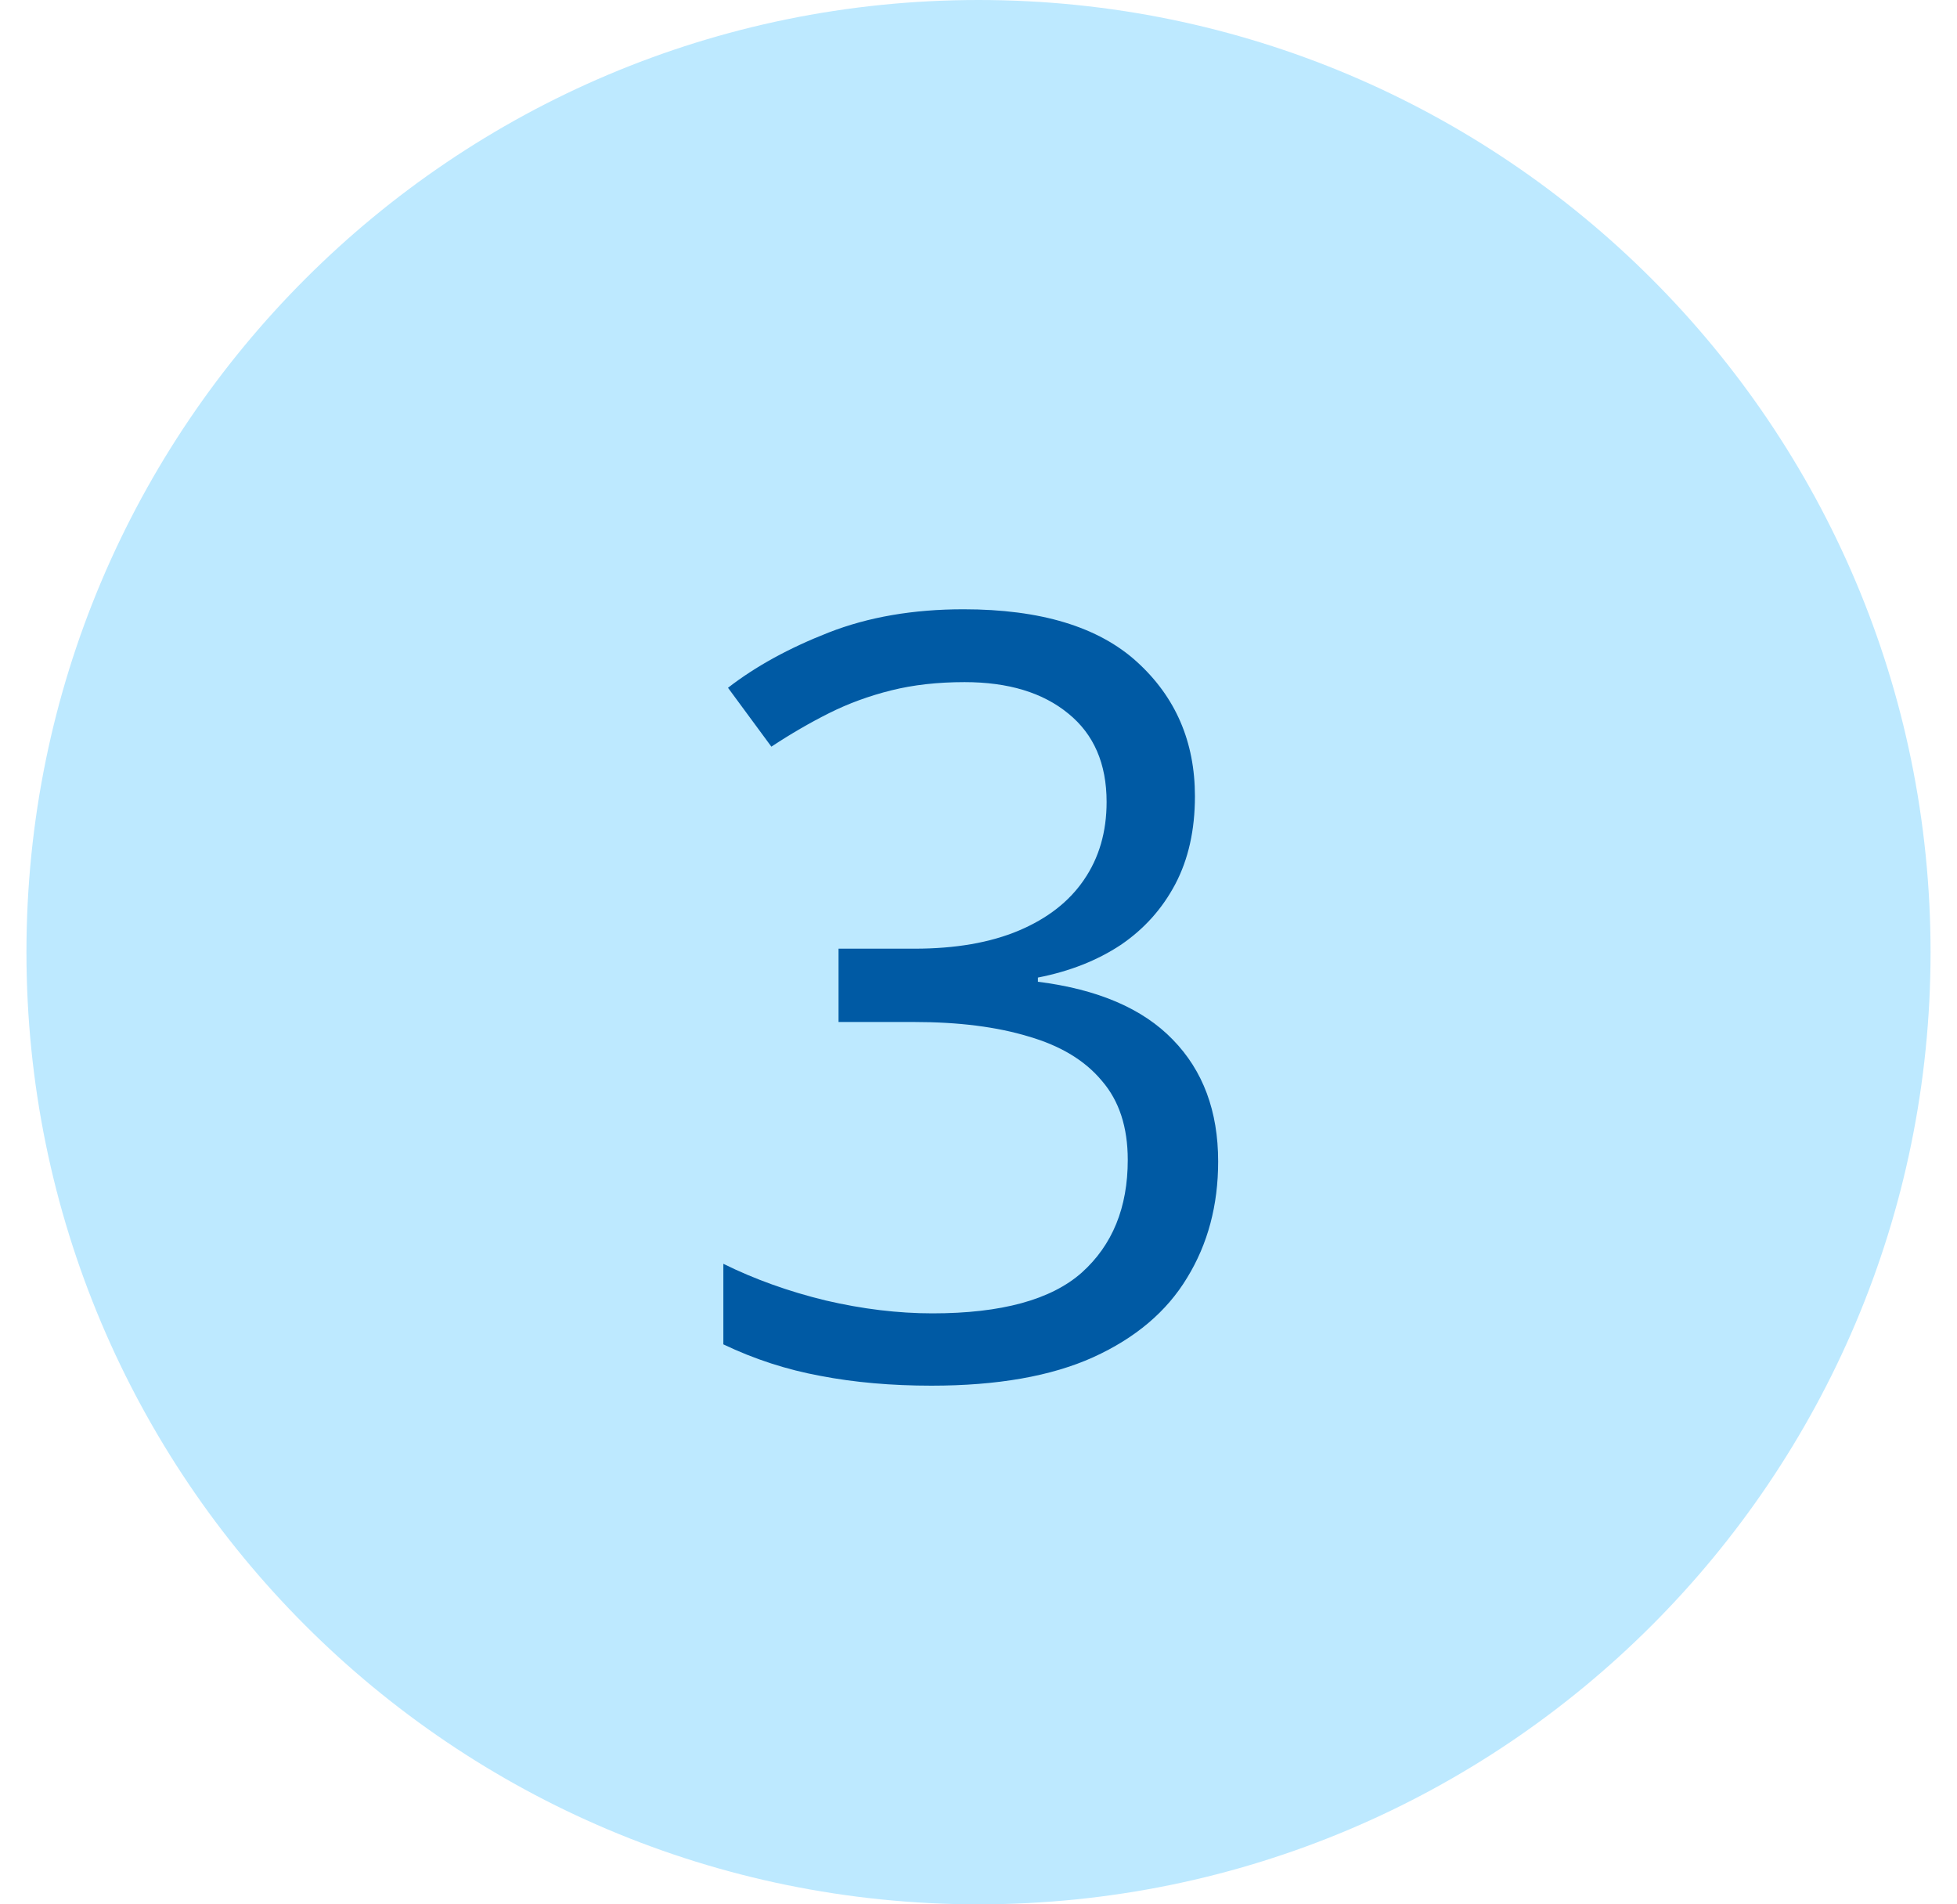
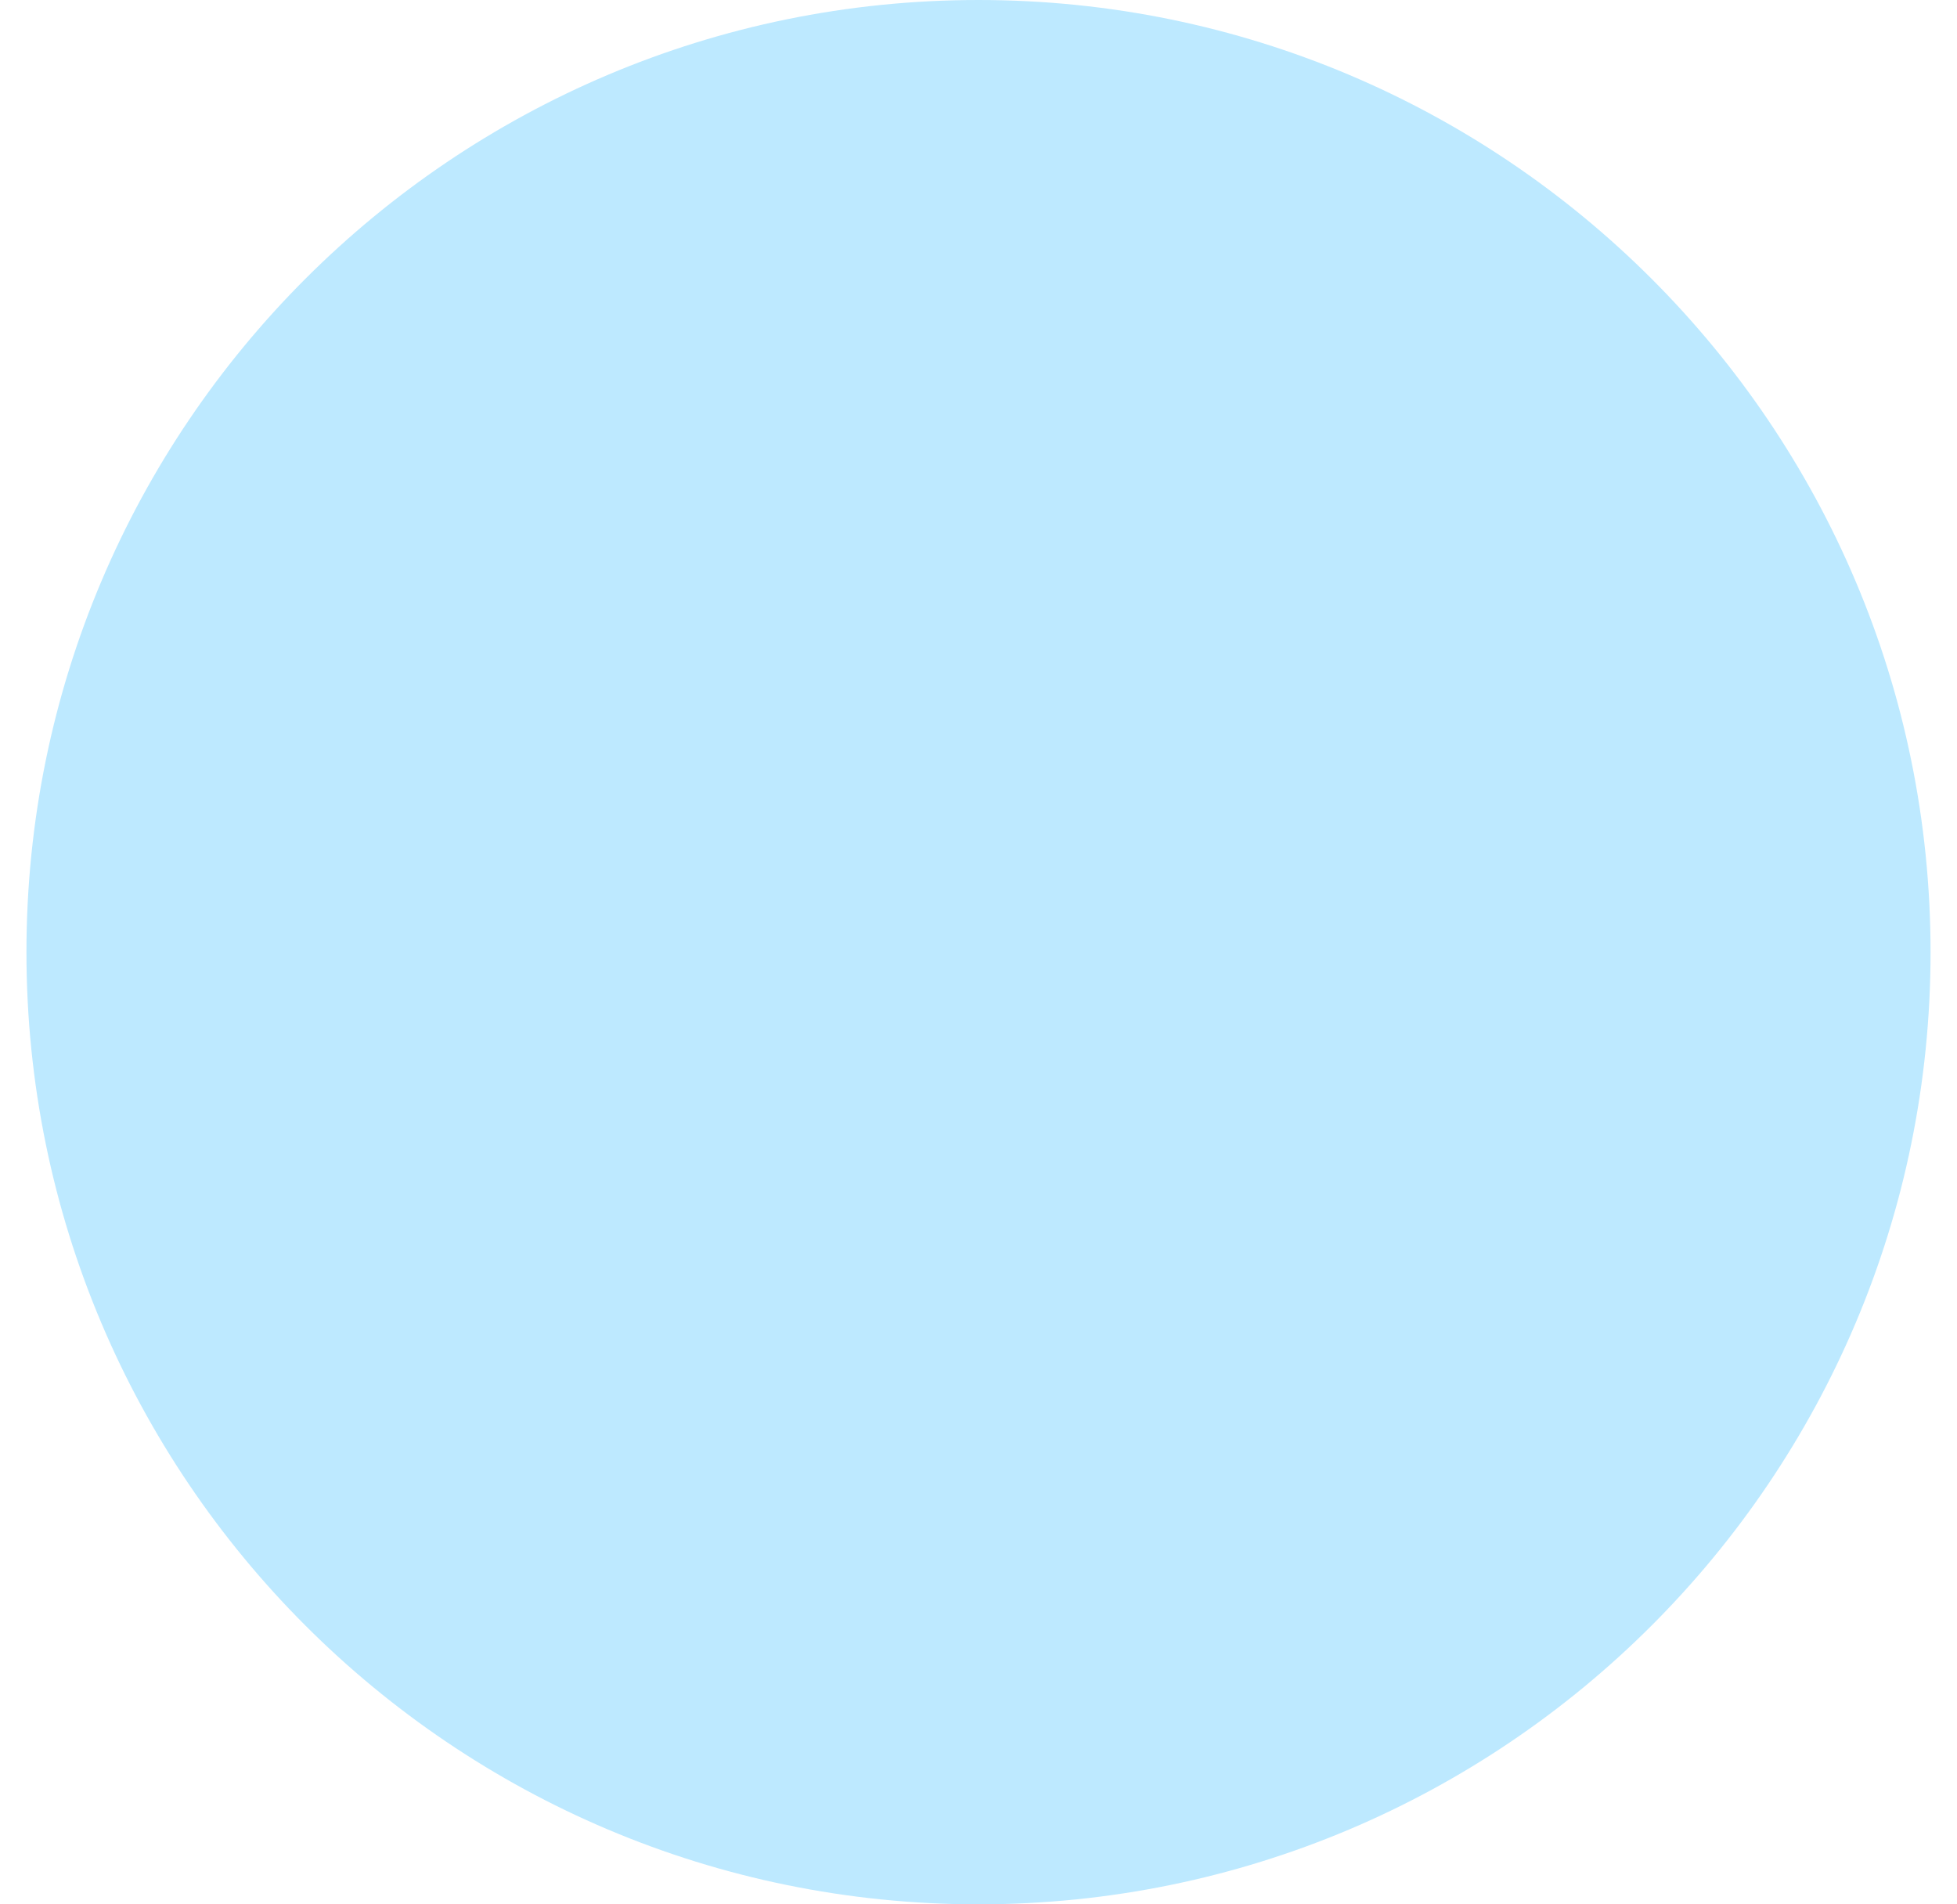
<svg xmlns="http://www.w3.org/2000/svg" width="37" height="36" viewBox="0 0 37 36" fill="none">
  <path d="M0.5 18C0.5 8.059 8.559 0 18.5 0C28.441 0 36.5 8.059 36.5 18C36.5 27.941 28.441 36 18.5 36C8.559 36 0.5 27.941 0.5 18Z" fill="#BDE9FF" />
-   <path d="M22.592 15.053C22.592 15.691 22.468 16.244 22.221 16.713C21.973 17.182 21.628 17.566 21.186 17.865C20.743 18.158 20.222 18.363 19.623 18.48V18.559C20.756 18.702 21.605 19.066 22.172 19.652C22.745 20.238 23.031 21.006 23.031 21.957C23.031 22.784 22.836 23.516 22.445 24.154C22.061 24.792 21.469 25.294 20.668 25.658C19.874 26.016 18.855 26.195 17.611 26.195C16.856 26.195 16.156 26.134 15.512 26.01C14.874 25.893 14.262 25.694 13.676 25.414V23.891C14.268 24.184 14.913 24.415 15.609 24.584C16.306 24.747 16.98 24.828 17.631 24.828C18.933 24.828 19.874 24.571 20.453 24.057C21.033 23.536 21.322 22.826 21.322 21.928C21.322 21.309 21.16 20.811 20.834 20.434C20.515 20.049 20.053 19.77 19.447 19.594C18.848 19.412 18.126 19.32 17.279 19.32H15.854V17.934H17.289C18.064 17.934 18.721 17.82 19.262 17.592C19.802 17.364 20.212 17.045 20.492 16.635C20.779 16.218 20.922 15.727 20.922 15.16C20.922 14.438 20.681 13.881 20.199 13.49C19.717 13.093 19.063 12.895 18.236 12.895C17.729 12.895 17.266 12.947 16.85 13.051C16.433 13.155 16.042 13.298 15.678 13.48C15.313 13.663 14.949 13.874 14.584 14.115L13.764 13.002C14.284 12.598 14.919 12.25 15.668 11.957C16.417 11.664 17.266 11.518 18.217 11.518C19.675 11.518 20.769 11.85 21.498 12.514C22.227 13.178 22.592 14.024 22.592 15.053Z" fill="#005AA4" />
</svg>